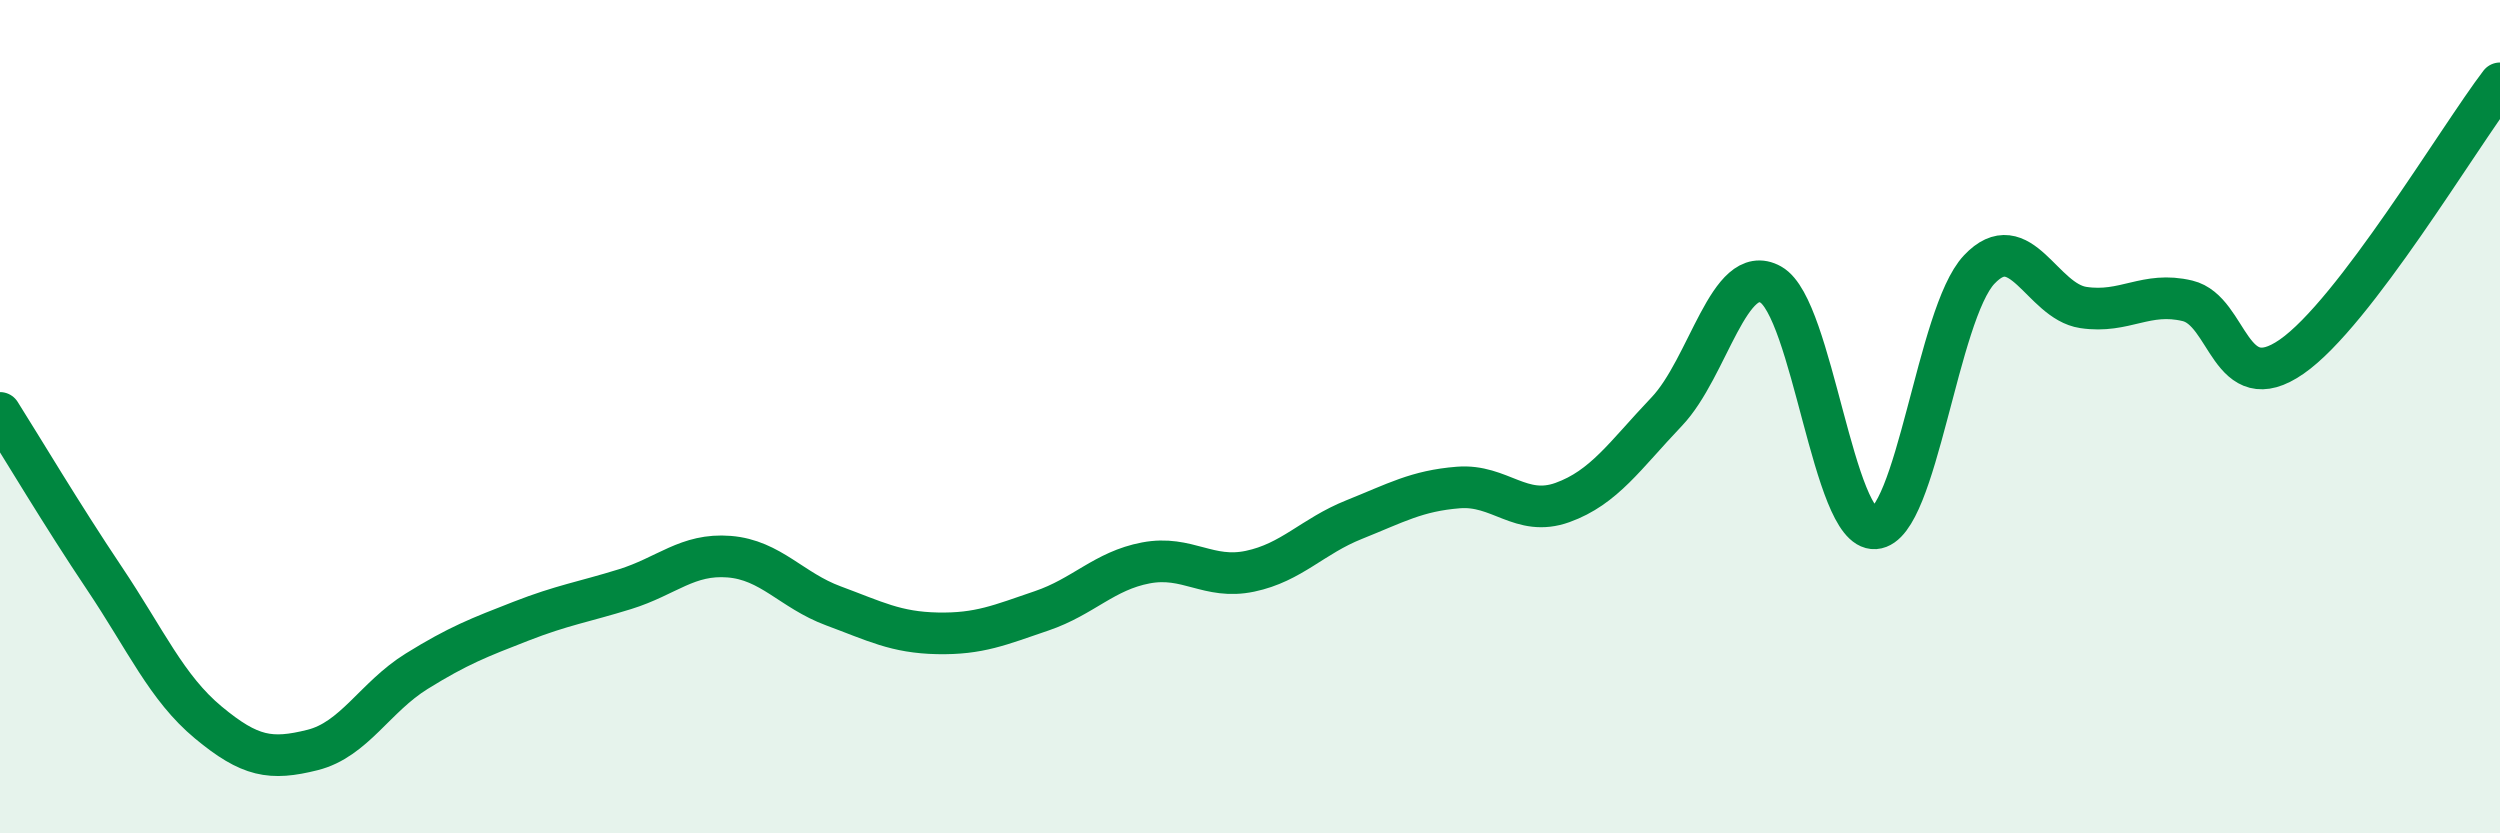
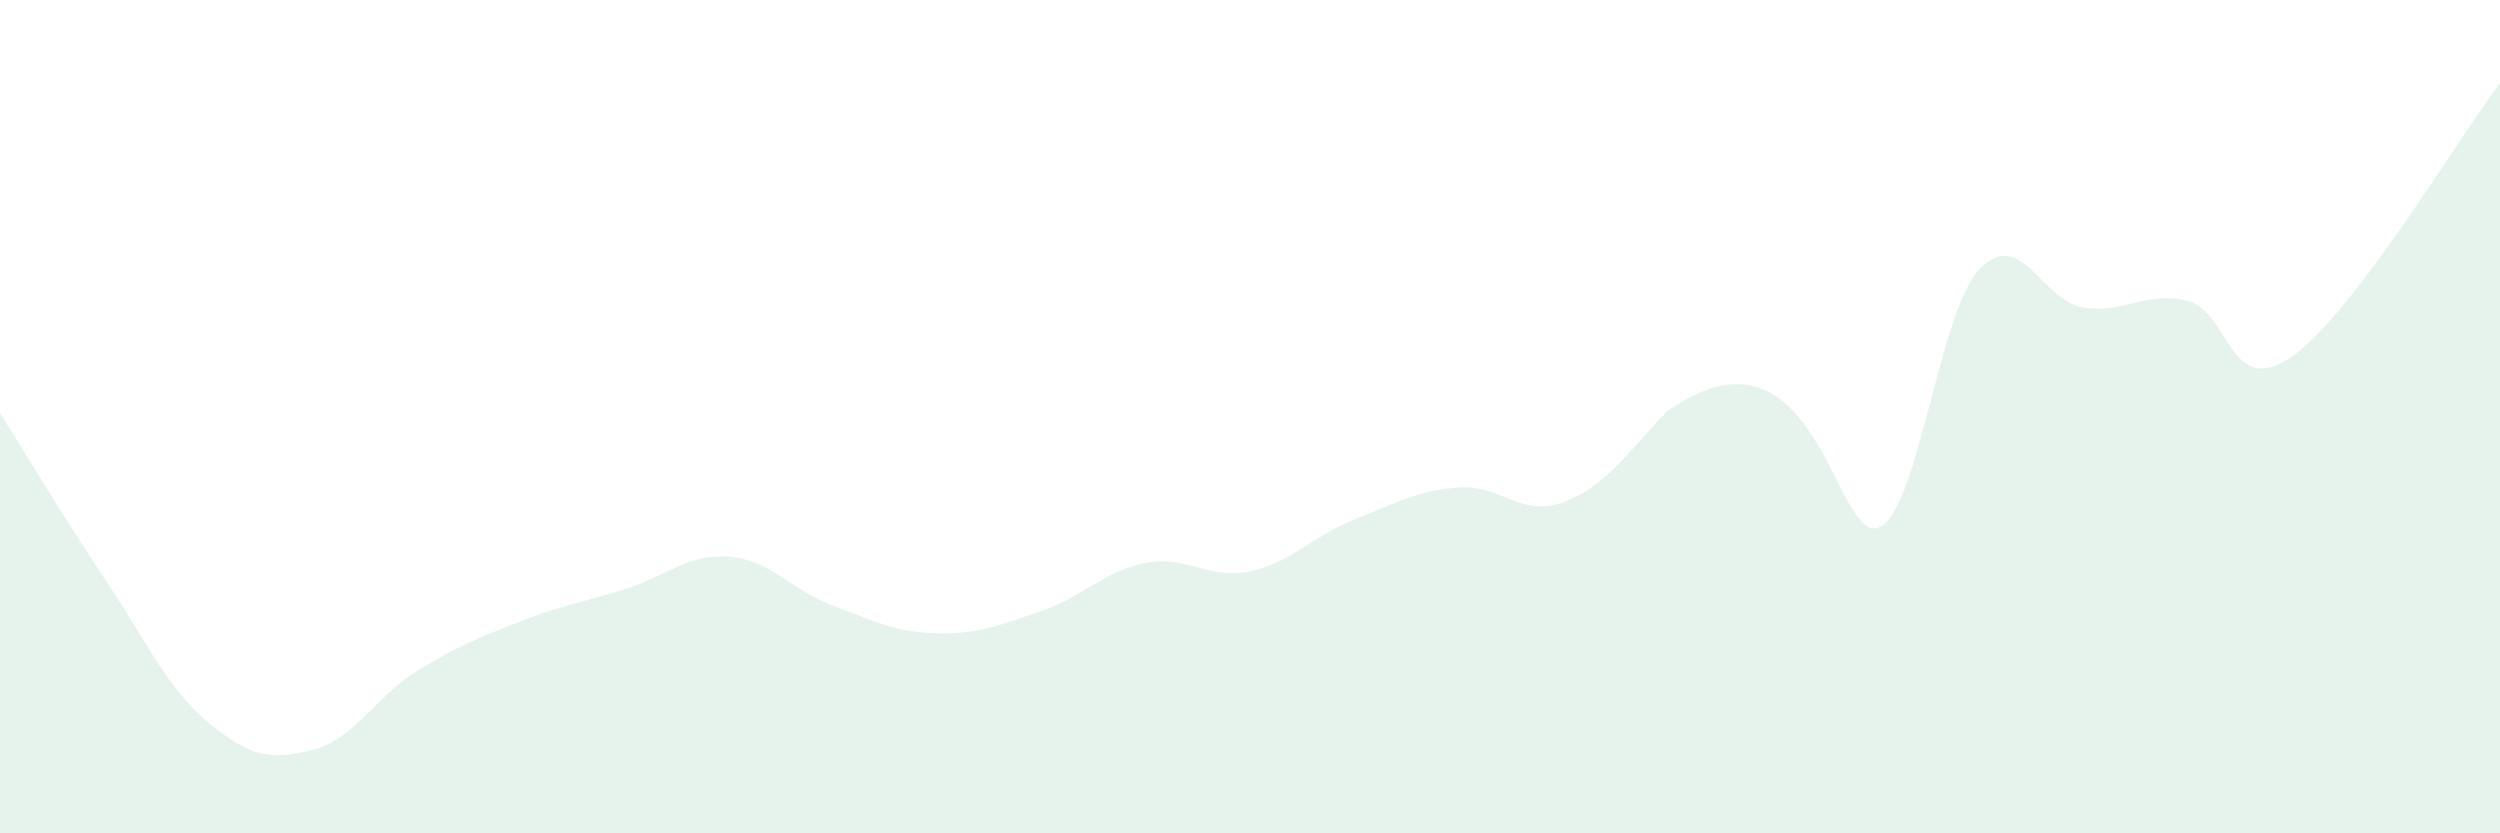
<svg xmlns="http://www.w3.org/2000/svg" width="60" height="20" viewBox="0 0 60 20">
-   <path d="M 0,9.91 C 0.5,10.7 1.5,12.38 2.5,13.87 C 3.5,15.36 4,16.51 5,17.34 C 6,18.17 6.5,18.25 7.5,18 C 8.5,17.75 9,16.73 10,16.11 C 11,15.49 11.5,15.3 12.5,14.91 C 13.5,14.52 14,14.45 15,14.14 C 16,13.83 16.5,13.28 17.5,13.36 C 18.5,13.44 19,14.17 20,14.54 C 21,14.91 21.5,15.18 22.5,15.2 C 23.5,15.22 24,15 25,14.66 C 26,14.32 26.5,13.7 27.5,13.51 C 28.5,13.32 29,13.92 30,13.71 C 31,13.5 31.5,12.87 32.5,12.47 C 33.5,12.07 34,11.78 35,11.7 C 36,11.62 36.5,12.42 37.5,12.06 C 38.5,11.7 39,10.93 40,9.88 C 41,8.83 41.5,6.27 42.5,6.83 C 43.5,7.39 44,12.75 45,12.68 C 46,12.61 46.5,7.53 47.5,6.47 C 48.5,5.41 49,7.23 50,7.38 C 51,7.53 51.5,6.98 52.5,7.22 C 53.5,7.46 53.5,9.6 55,8.56 C 56.5,7.52 59,3.31 60,2L60 20L0 20Z" fill="#008740" opacity="0.1" stroke-linecap="round" stroke-linejoin="round" />
-   <path d="M 0,9.91 C 0.5,10.7 1.5,12.38 2.5,13.87 C 3.5,15.36 4,16.51 5,17.34 C 6,18.17 6.5,18.25 7.5,18 C 8.5,17.75 9,16.73 10,16.11 C 11,15.49 11.5,15.3 12.5,14.91 C 13.5,14.52 14,14.45 15,14.14 C 16,13.83 16.5,13.28 17.5,13.36 C 18.5,13.44 19,14.17 20,14.54 C 21,14.91 21.5,15.18 22.5,15.2 C 23.5,15.22 24,15 25,14.66 C 26,14.32 26.5,13.7 27.5,13.51 C 28.5,13.32 29,13.92 30,13.71 C 31,13.5 31.5,12.87 32.5,12.47 C 33.5,12.07 34,11.78 35,11.7 C 36,11.62 36.5,12.42 37.5,12.06 C 38.5,11.7 39,10.93 40,9.88 C 41,8.83 41.5,6.27 42.5,6.83 C 43.5,7.39 44,12.75 45,12.68 C 46,12.61 46.5,7.53 47.5,6.47 C 48.5,5.41 49,7.23 50,7.38 C 51,7.53 51.5,6.98 52.5,7.22 C 53.5,7.46 53.5,9.6 55,8.56 C 56.5,7.52 59,3.31 60,2" stroke="#008740" stroke-width="1" fill="none" stroke-linecap="round" stroke-linejoin="round" />
+   <path d="M 0,9.91 C 0.5,10.7 1.5,12.38 2.5,13.87 C 3.5,15.36 4,16.51 5,17.34 C 6,18.17 6.5,18.25 7.5,18 C 8.5,17.75 9,16.73 10,16.11 C 11,15.49 11.5,15.3 12.5,14.91 C 13.5,14.52 14,14.45 15,14.14 C 16,13.83 16.5,13.28 17.5,13.36 C 18.5,13.44 19,14.17 20,14.54 C 21,14.91 21.5,15.18 22.5,15.2 C 23.5,15.22 24,15 25,14.66 C 26,14.32 26.5,13.7 27.5,13.51 C 28.5,13.32 29,13.92 30,13.71 C 31,13.5 31.5,12.87 32.5,12.47 C 33.5,12.07 34,11.78 35,11.7 C 36,11.62 36.5,12.42 37.5,12.06 C 38.5,11.7 39,10.93 40,9.88 C 43.5,7.39 44,12.75 45,12.68 C 46,12.61 46.5,7.53 47.5,6.47 C 48.5,5.41 49,7.23 50,7.38 C 51,7.53 51.5,6.98 52.5,7.22 C 53.5,7.46 53.5,9.6 55,8.56 C 56.5,7.52 59,3.31 60,2L60 20L0 20Z" fill="#008740" opacity="0.1" stroke-linecap="round" stroke-linejoin="round" />
</svg>